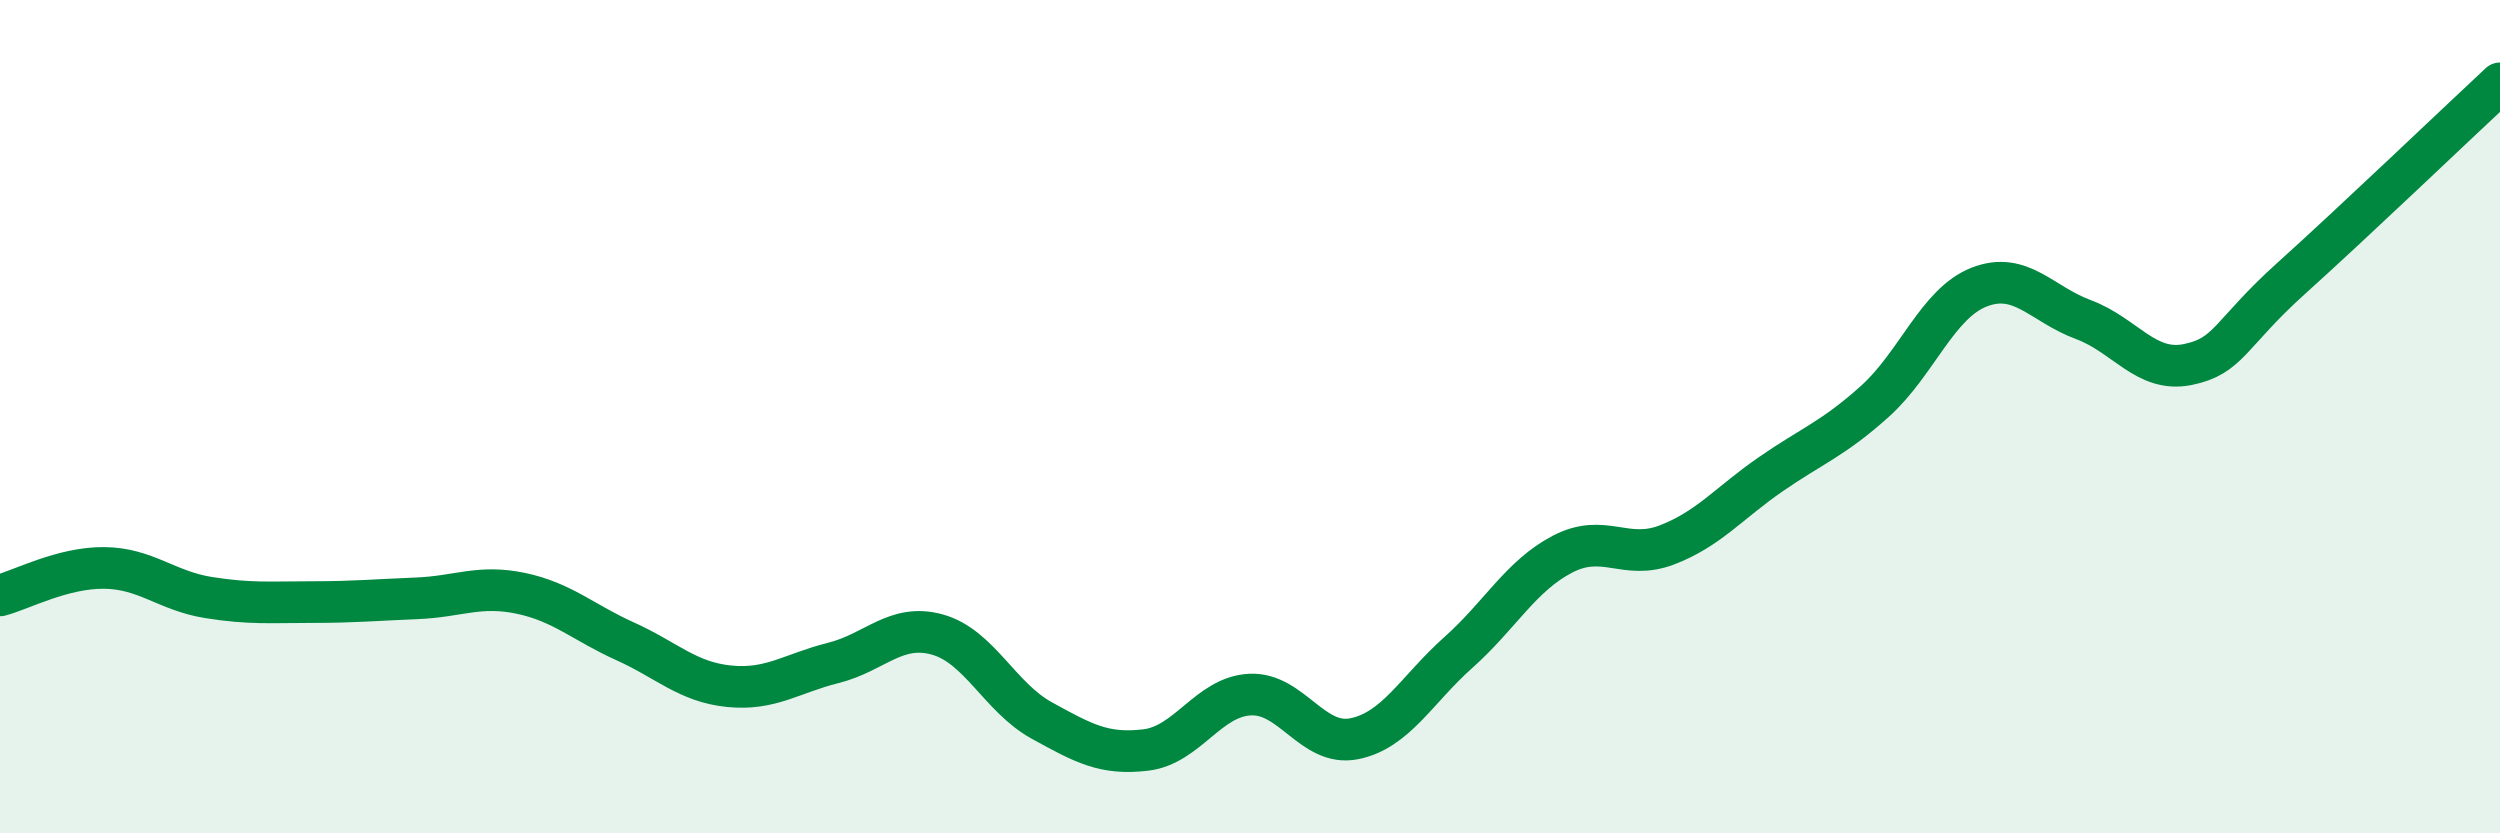
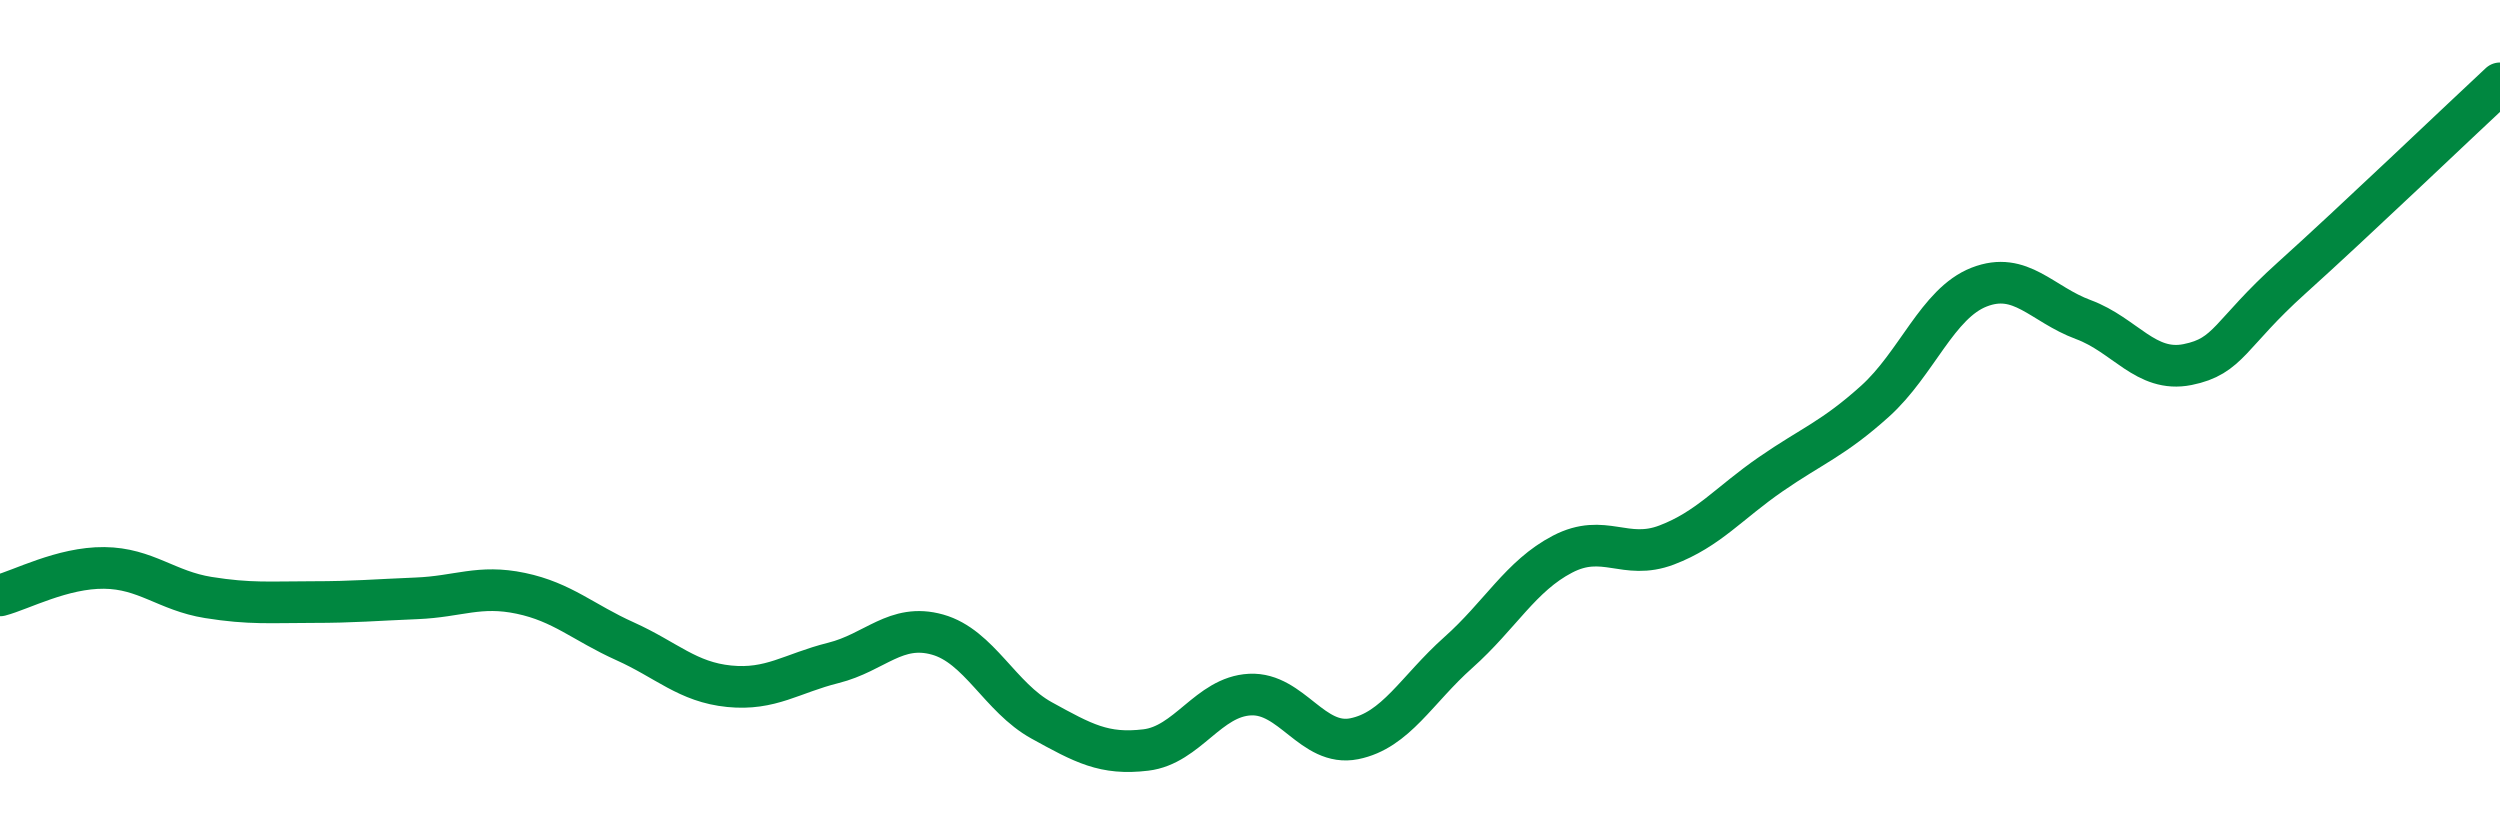
<svg xmlns="http://www.w3.org/2000/svg" width="60" height="20" viewBox="0 0 60 20">
-   <path d="M 0,14.29 C 0.5,14.16 1.5,13.62 2.5,13.63 C 3.5,13.64 4,14.18 5,14.34 C 6,14.5 6.5,14.45 7.5,14.45 C 8.5,14.45 9,14.4 10,14.36 C 11,14.32 11.5,14.03 12.5,14.24 C 13.5,14.45 14,14.94 15,15.39 C 16,15.84 16.5,16.37 17.5,16.47 C 18.5,16.57 19,16.16 20,15.91 C 21,15.66 21.5,14.95 22.5,15.23 C 23.5,15.51 24,16.74 25,17.29 C 26,17.84 26.5,18.12 27.5,18 C 28.5,17.88 29,16.72 30,16.67 C 31,16.62 31.5,17.93 32.5,17.73 C 33.5,17.53 34,16.55 35,15.66 C 36,14.77 36.5,13.82 37.5,13.3 C 38.5,12.78 39,13.46 40,13.08 C 41,12.7 41.5,12.07 42.5,11.38 C 43.5,10.69 44,10.53 45,9.63 C 46,8.73 46.5,7.28 47.5,6.89 C 48.5,6.5 49,7.3 50,7.67 C 51,8.04 51.5,8.95 52.5,8.75 C 53.5,8.55 53.5,8.02 55,6.67 C 56.5,5.32 59,2.93 60,2L60 20L0 20Z" fill="#008740" opacity="0.1" stroke-linecap="round" stroke-linejoin="round" />
  <path d="M 0,14.29 C 0.5,14.16 1.5,13.62 2.5,13.63 C 3.5,13.64 4,14.18 5,14.34 C 6,14.5 6.5,14.45 7.5,14.45 C 8.5,14.45 9,14.4 10,14.36 C 11,14.32 11.5,14.03 12.5,14.24 C 13.5,14.45 14,14.94 15,15.39 C 16,15.84 16.5,16.37 17.5,16.47 C 18.5,16.57 19,16.16 20,15.91 C 21,15.66 21.5,14.95 22.5,15.23 C 23.5,15.51 24,16.74 25,17.29 C 26,17.84 26.5,18.12 27.5,18 C 28.5,17.88 29,16.72 30,16.67 C 31,16.62 31.5,17.93 32.5,17.73 C 33.5,17.53 34,16.55 35,15.66 C 36,14.77 36.5,13.82 37.5,13.3 C 38.5,12.78 39,13.46 40,13.08 C 41,12.7 41.5,12.07 42.5,11.38 C 43.5,10.69 44,10.53 45,9.63 C 46,8.73 46.5,7.28 47.5,6.89 C 48.5,6.5 49,7.3 50,7.67 C 51,8.04 51.5,8.95 52.5,8.75 C 53.5,8.55 53.5,8.02 55,6.67 C 56.5,5.32 59,2.93 60,2" stroke="#008740" stroke-width="1" fill="none" stroke-linecap="round" stroke-linejoin="round" />
</svg>